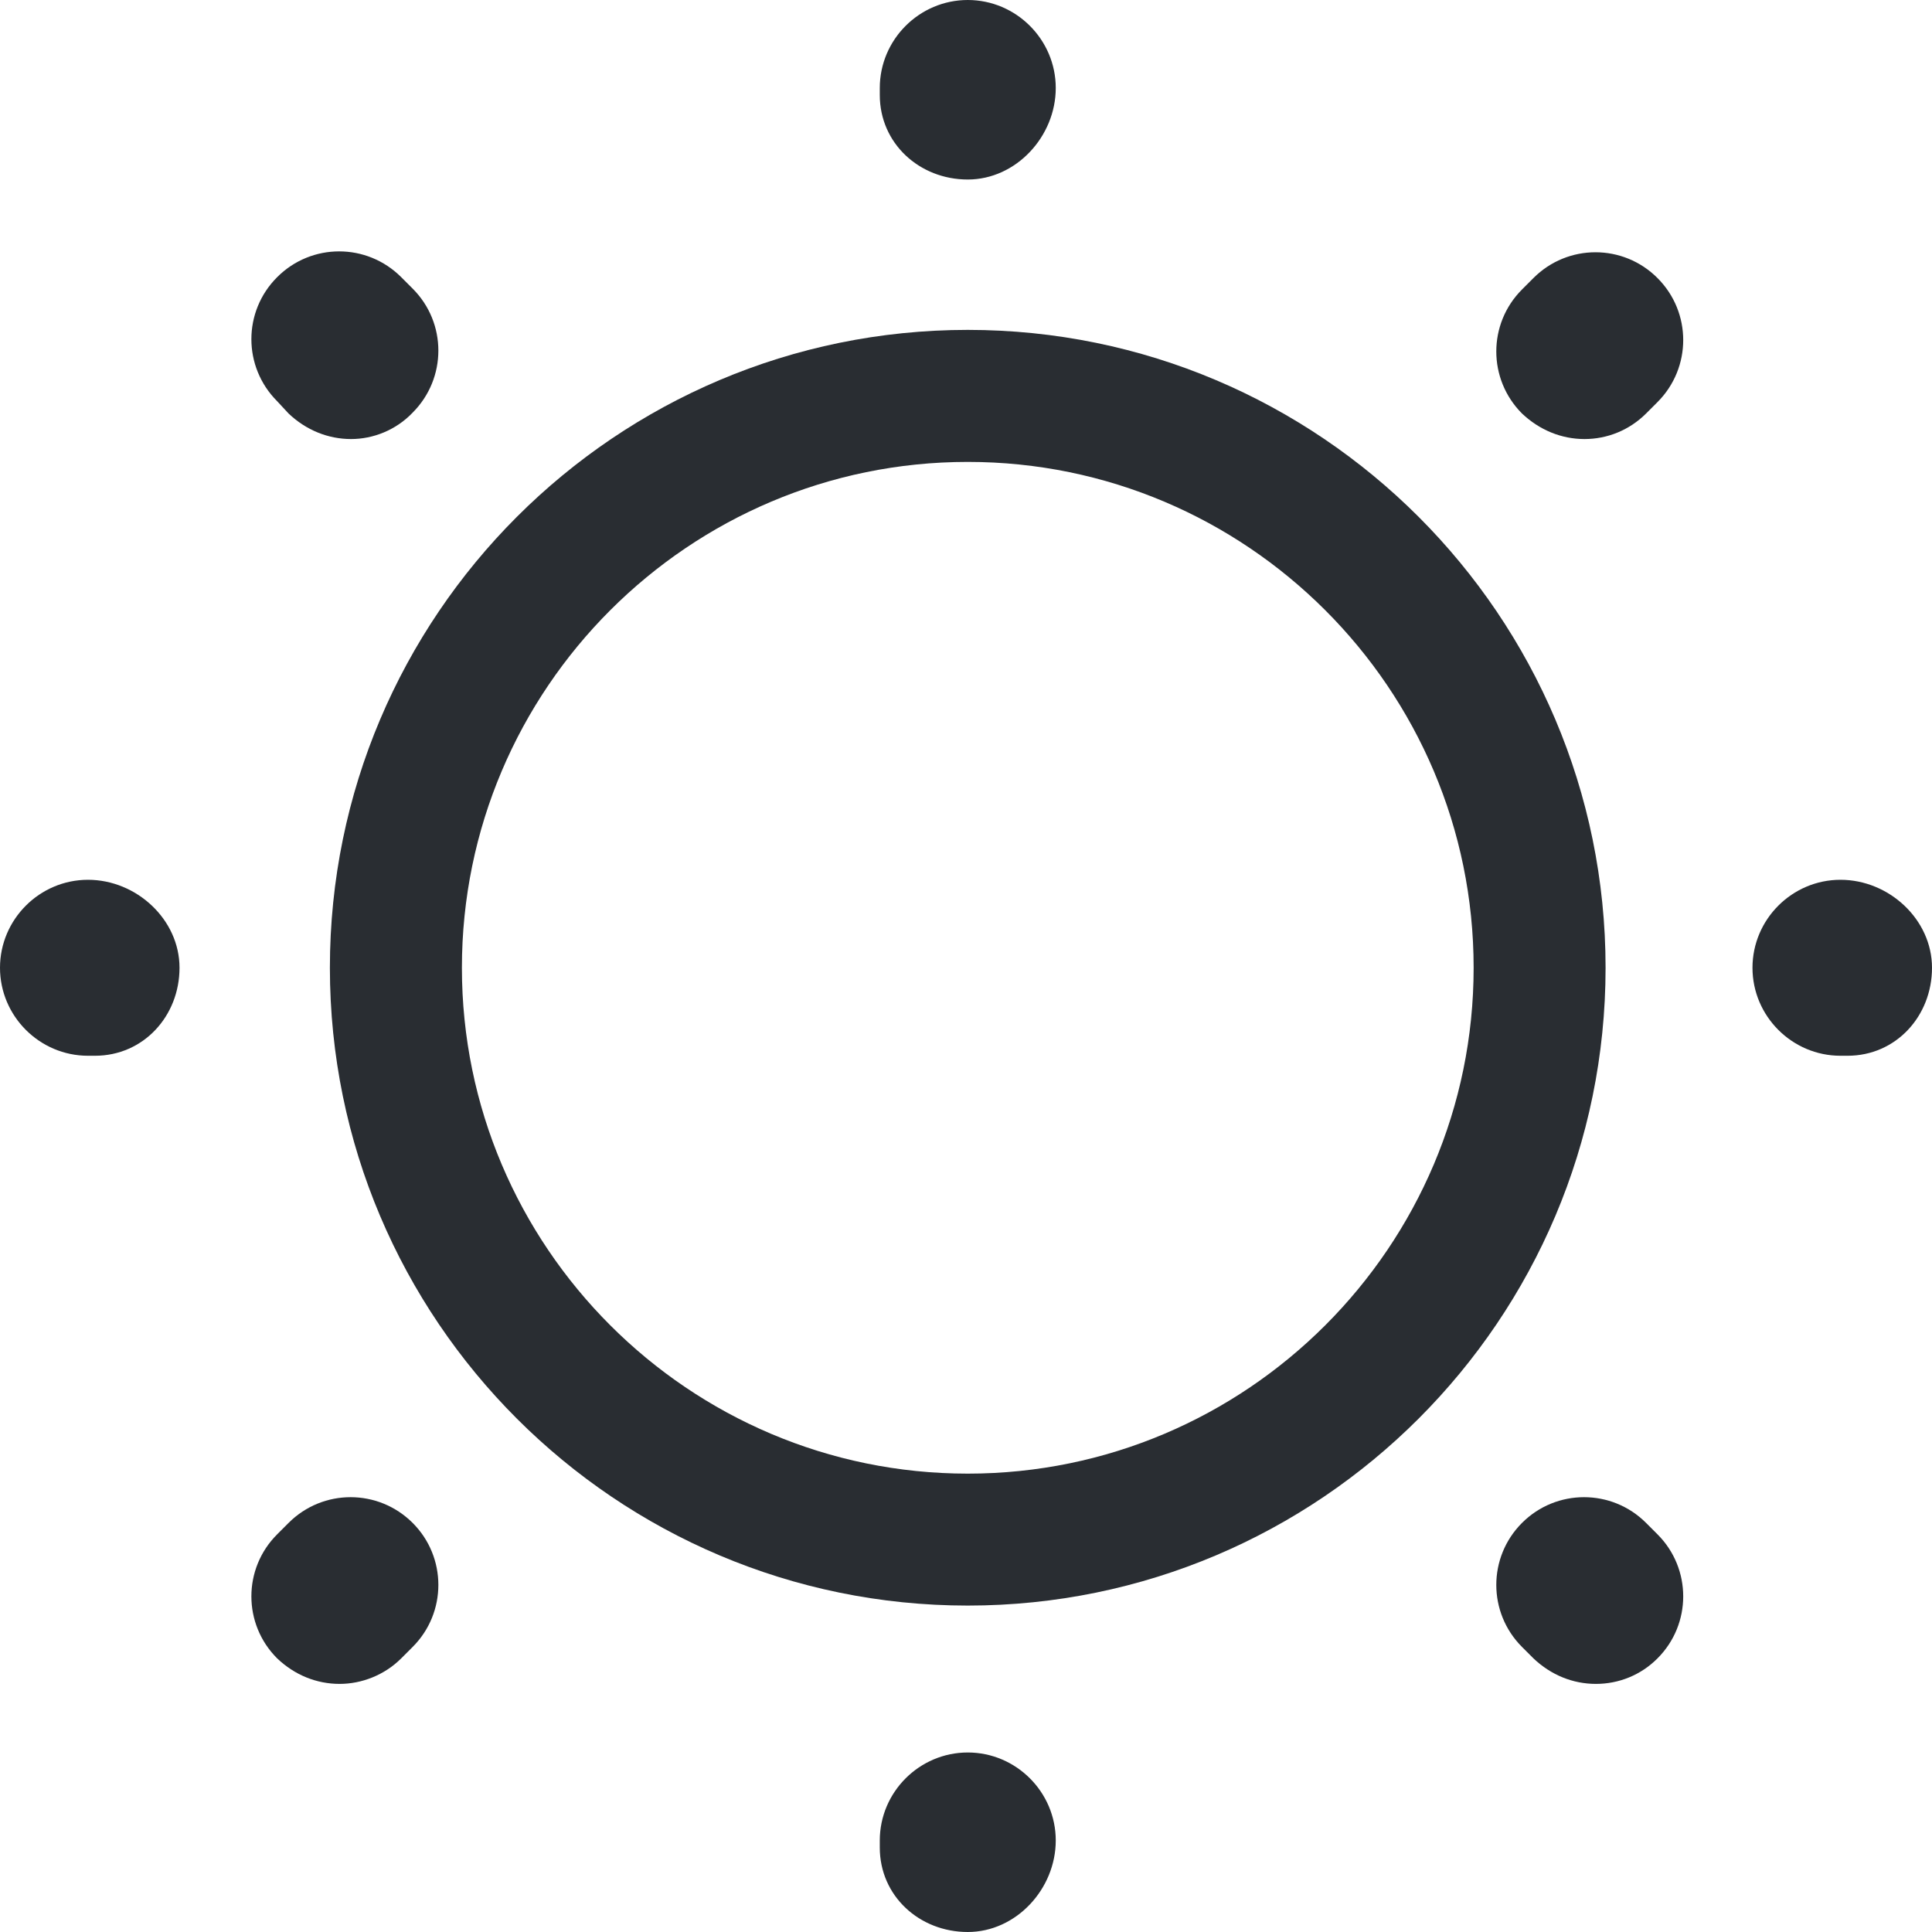
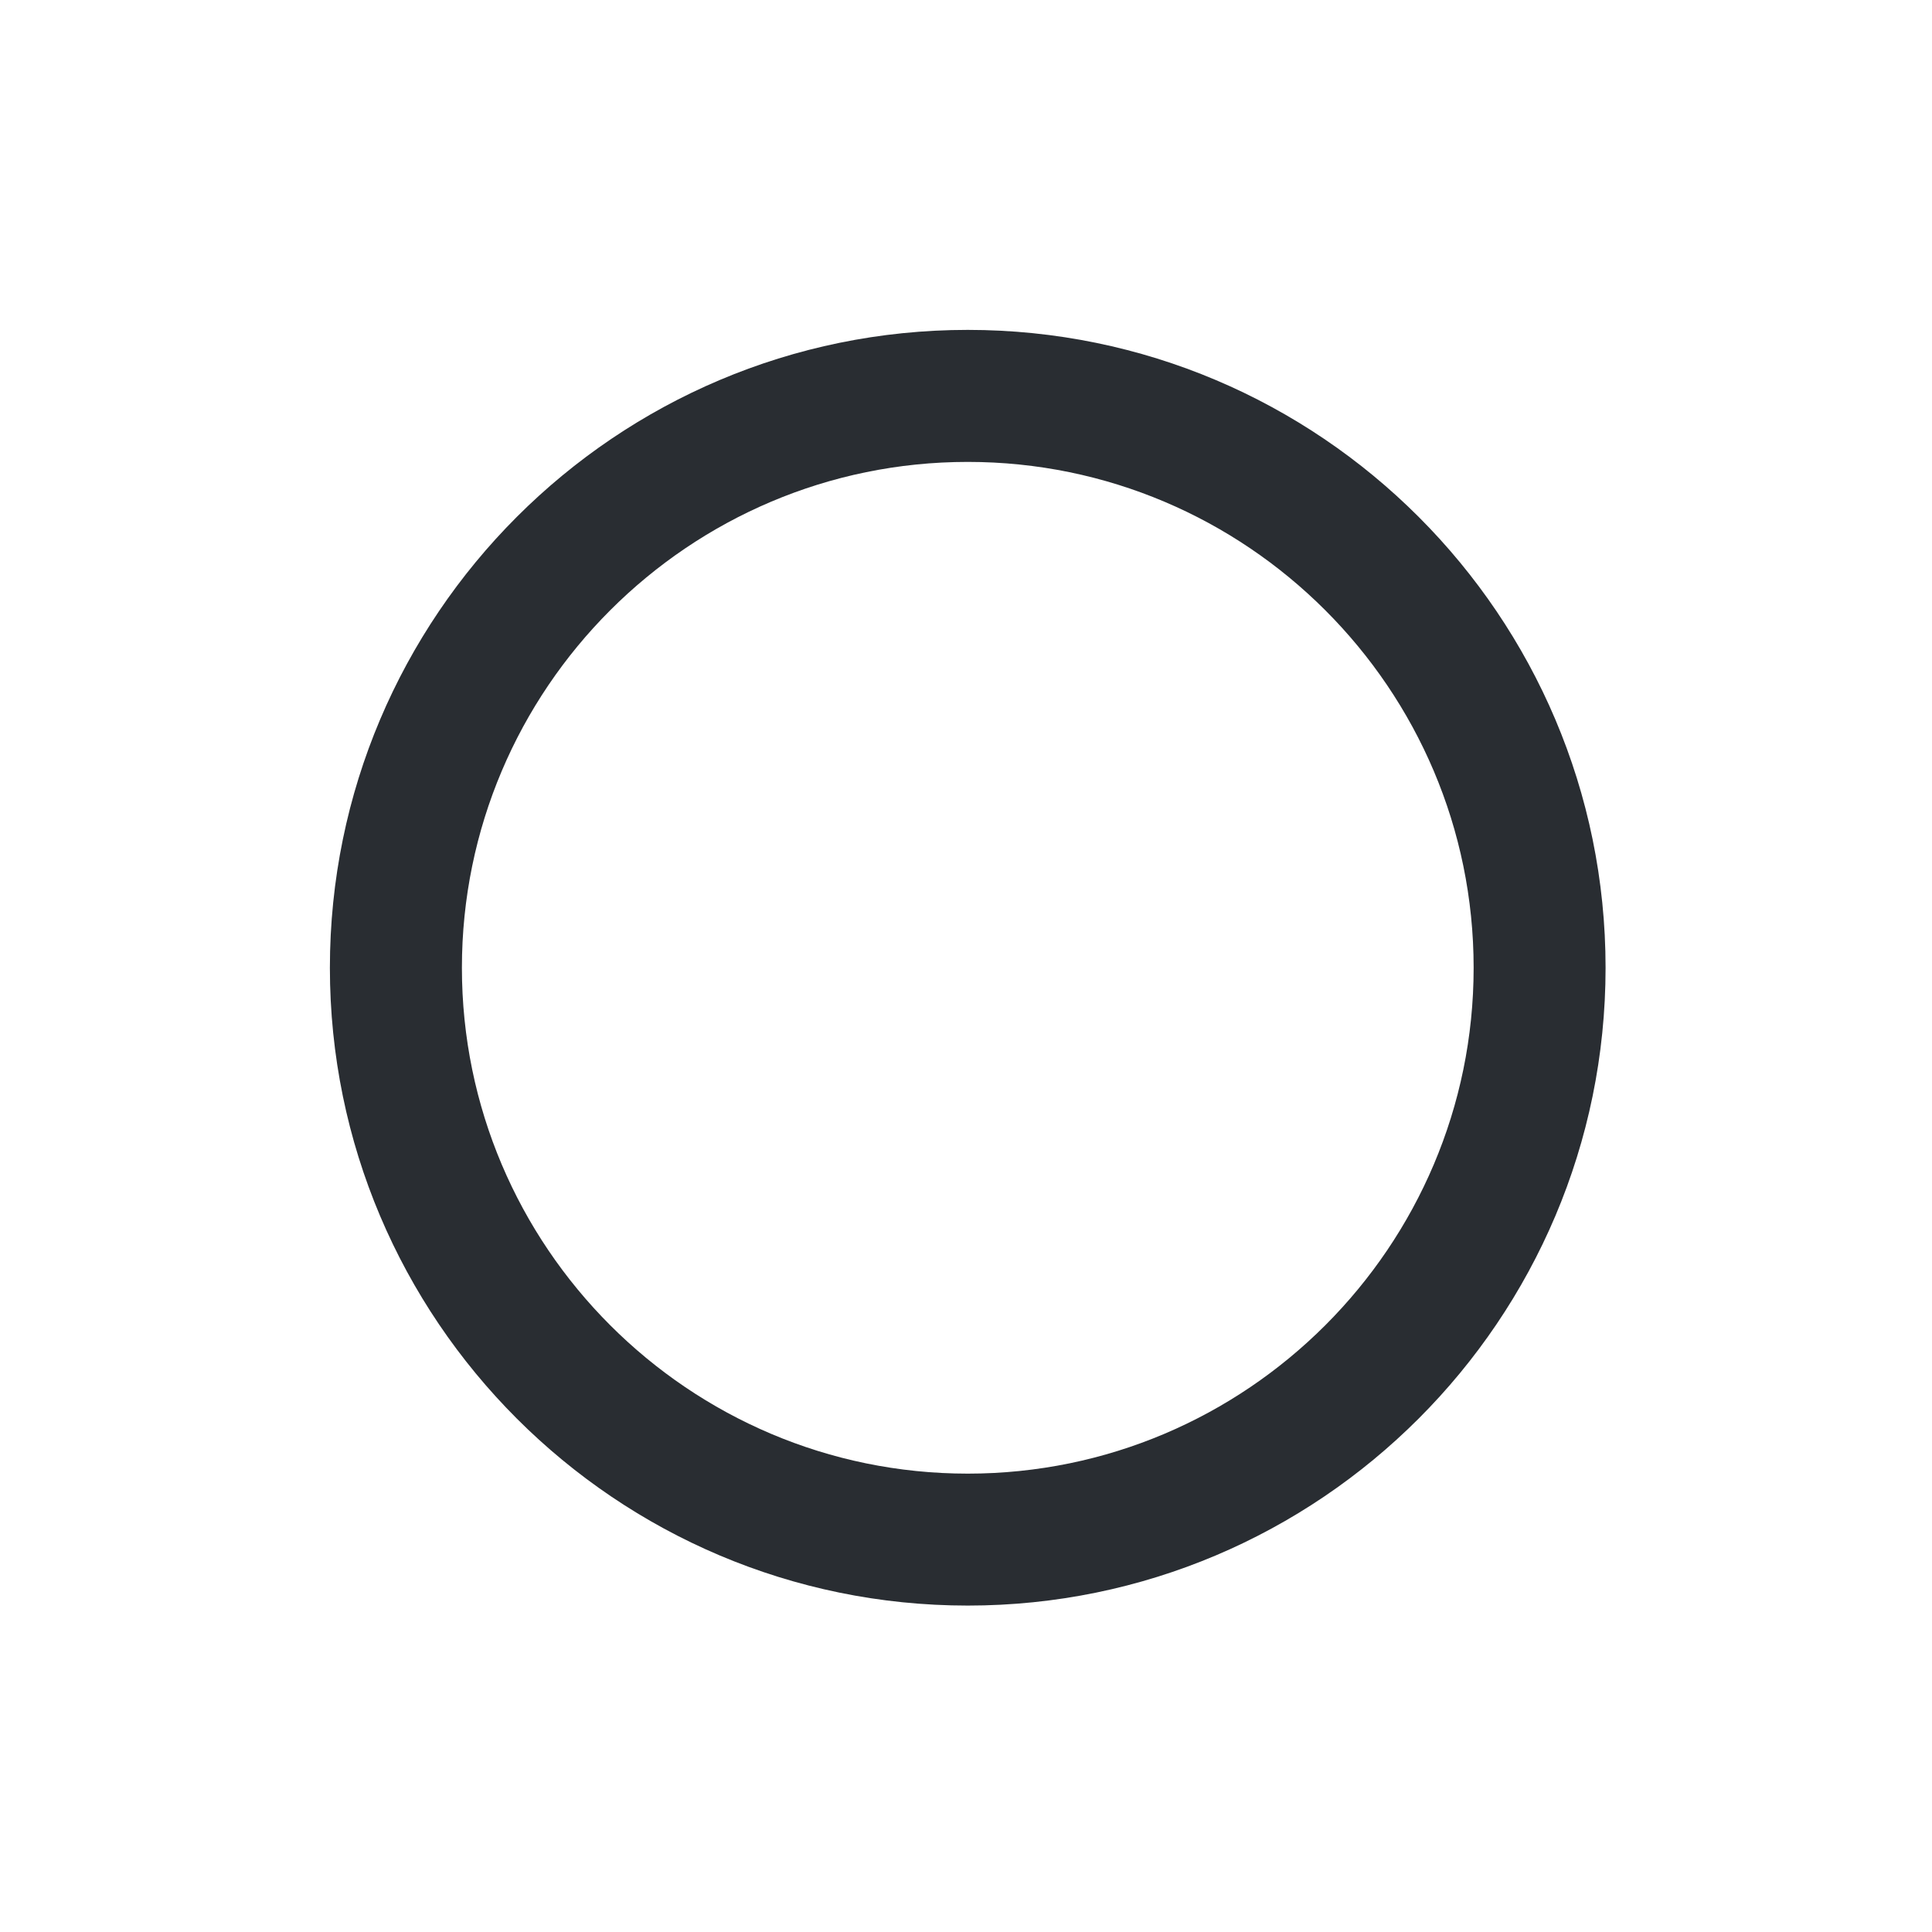
<svg xmlns="http://www.w3.org/2000/svg" width="24" height="24" viewBox="0 0 24 24" fill="none">
  <path d="M12.022 19.945C7.65 19.945 4.098 16.393 4.098 12.022C4.098 7.65 7.65 4.098 12.022 4.098C16.393 4.098 19.945 7.65 19.945 12.022C19.945 16.393 16.393 19.945 12.022 19.945ZM12.022 5.738C8.557 5.738 5.738 8.557 5.738 12.022C5.738 15.486 8.557 18.306 12.022 18.306C15.486 18.306 18.306 15.486 18.306 12.022C18.306 8.557 15.486 5.738 12.022 5.738Z" fill="#292D32" />
-   <path d="M12.022 24C11.421 24 10.929 23.552 10.929 22.951V22.863C10.929 22.262 11.421 21.77 12.022 21.77C12.623 21.77 13.115 22.262 13.115 22.863C13.115 23.465 12.623 24 12.022 24ZM19.825 20.918C19.541 20.918 19.268 20.809 19.049 20.601L18.907 20.459C18.481 20.033 18.481 19.344 18.907 18.918C19.333 18.492 20.022 18.492 20.448 18.918L20.59 19.06C21.016 19.486 21.016 20.175 20.59 20.601C20.383 20.809 20.109 20.918 19.825 20.918ZM4.219 20.918C3.934 20.918 3.661 20.809 3.443 20.601C3.016 20.175 3.016 19.486 3.443 19.06L3.585 18.918C4.011 18.492 4.699 18.492 5.126 18.918C5.552 19.344 5.552 20.033 5.126 20.459L4.984 20.601C4.776 20.809 4.492 20.918 4.219 20.918ZM22.951 13.115H22.863C22.262 13.115 21.77 12.623 21.77 12.022C21.77 11.421 22.262 10.929 22.863 10.929C23.465 10.929 24 11.421 24 12.022C24 12.623 23.552 13.115 22.951 13.115ZM1.18 13.115H1.093C0.492 13.115 0 12.623 0 12.022C0 11.421 0.492 10.929 1.093 10.929C1.694 10.929 2.23 11.421 2.23 12.022C2.23 12.623 1.781 13.115 1.18 13.115ZM19.683 5.454C19.399 5.454 19.126 5.344 18.907 5.137C18.481 4.71 18.481 4.022 18.907 3.596L19.049 3.454C19.475 3.027 20.164 3.027 20.59 3.454C21.016 3.88 21.016 4.568 20.59 4.995L20.448 5.137C20.24 5.344 19.967 5.454 19.683 5.454ZM4.361 5.454C4.077 5.454 3.803 5.344 3.585 5.137L3.443 4.984C3.016 4.557 3.016 3.869 3.443 3.443C3.869 3.016 4.557 3.016 4.984 3.443L5.126 3.585C5.552 4.011 5.552 4.699 5.126 5.126C4.918 5.344 4.634 5.454 4.361 5.454ZM12.022 2.23C11.421 2.23 10.929 1.781 10.929 1.18V1.093C10.929 0.492 11.421 0 12.022 0C12.623 0 13.115 0.492 13.115 1.093C13.115 1.694 12.623 2.23 12.022 2.23Z" fill="#292D32" />
</svg>